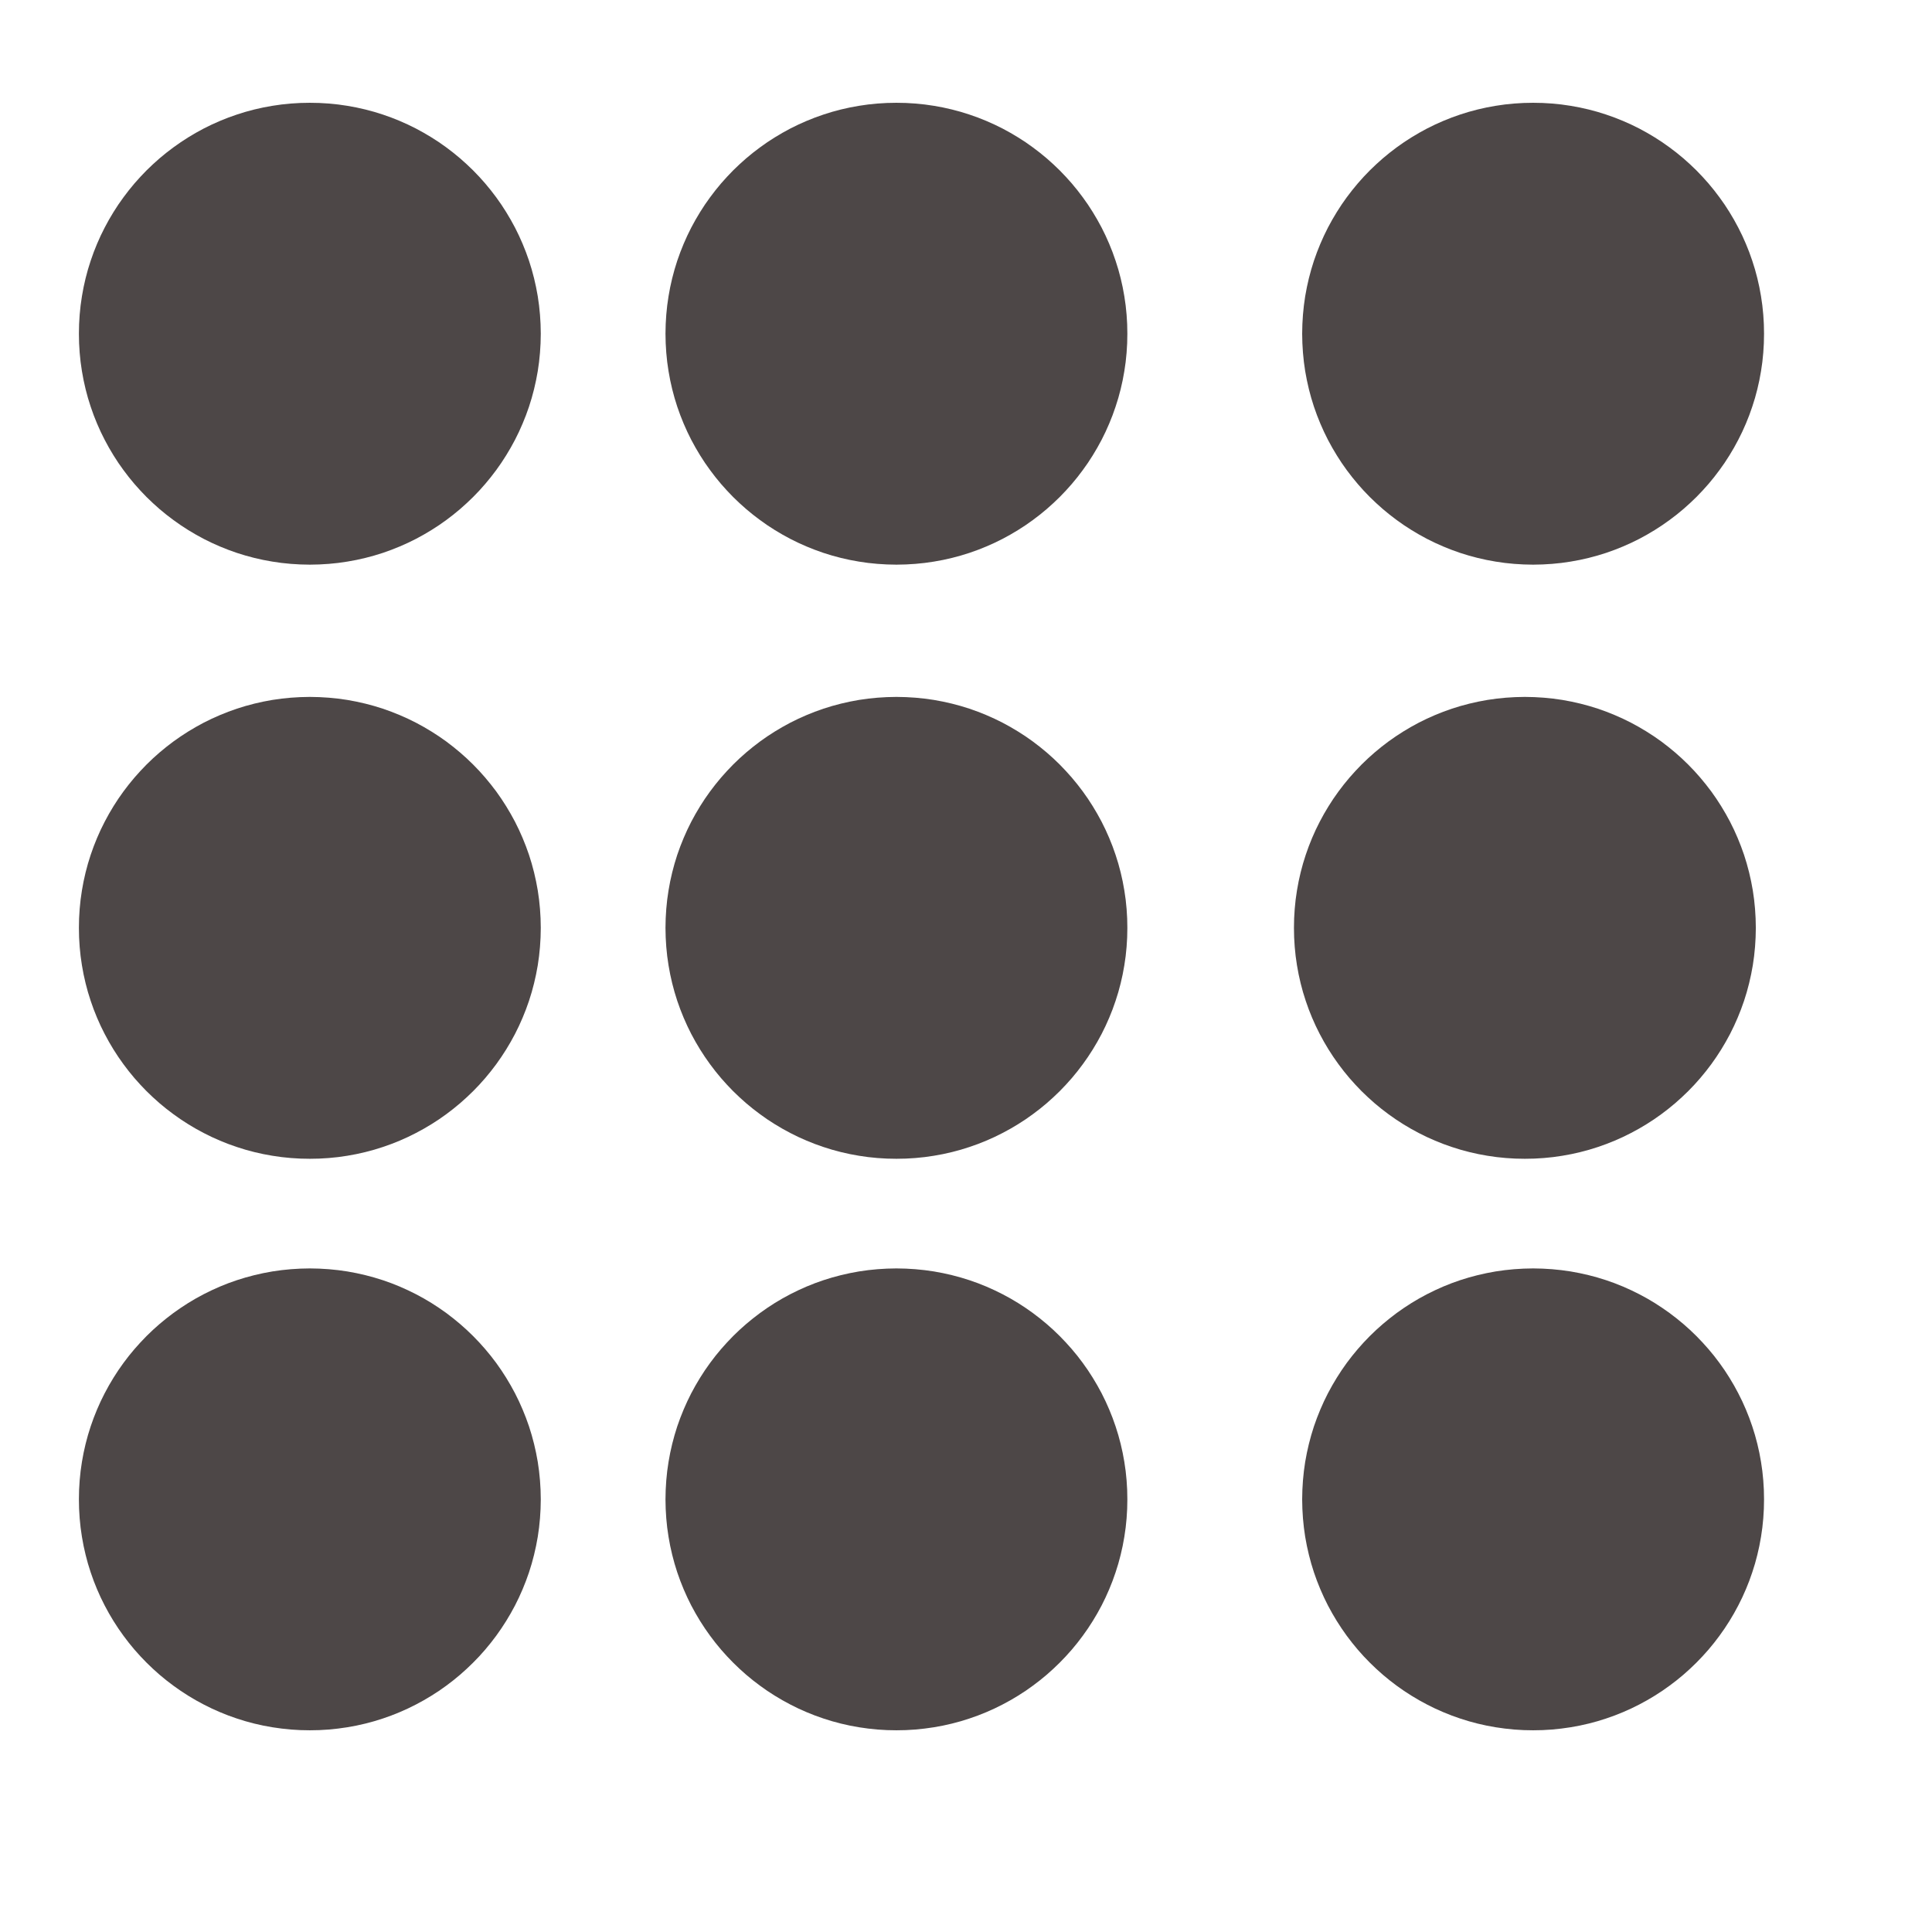
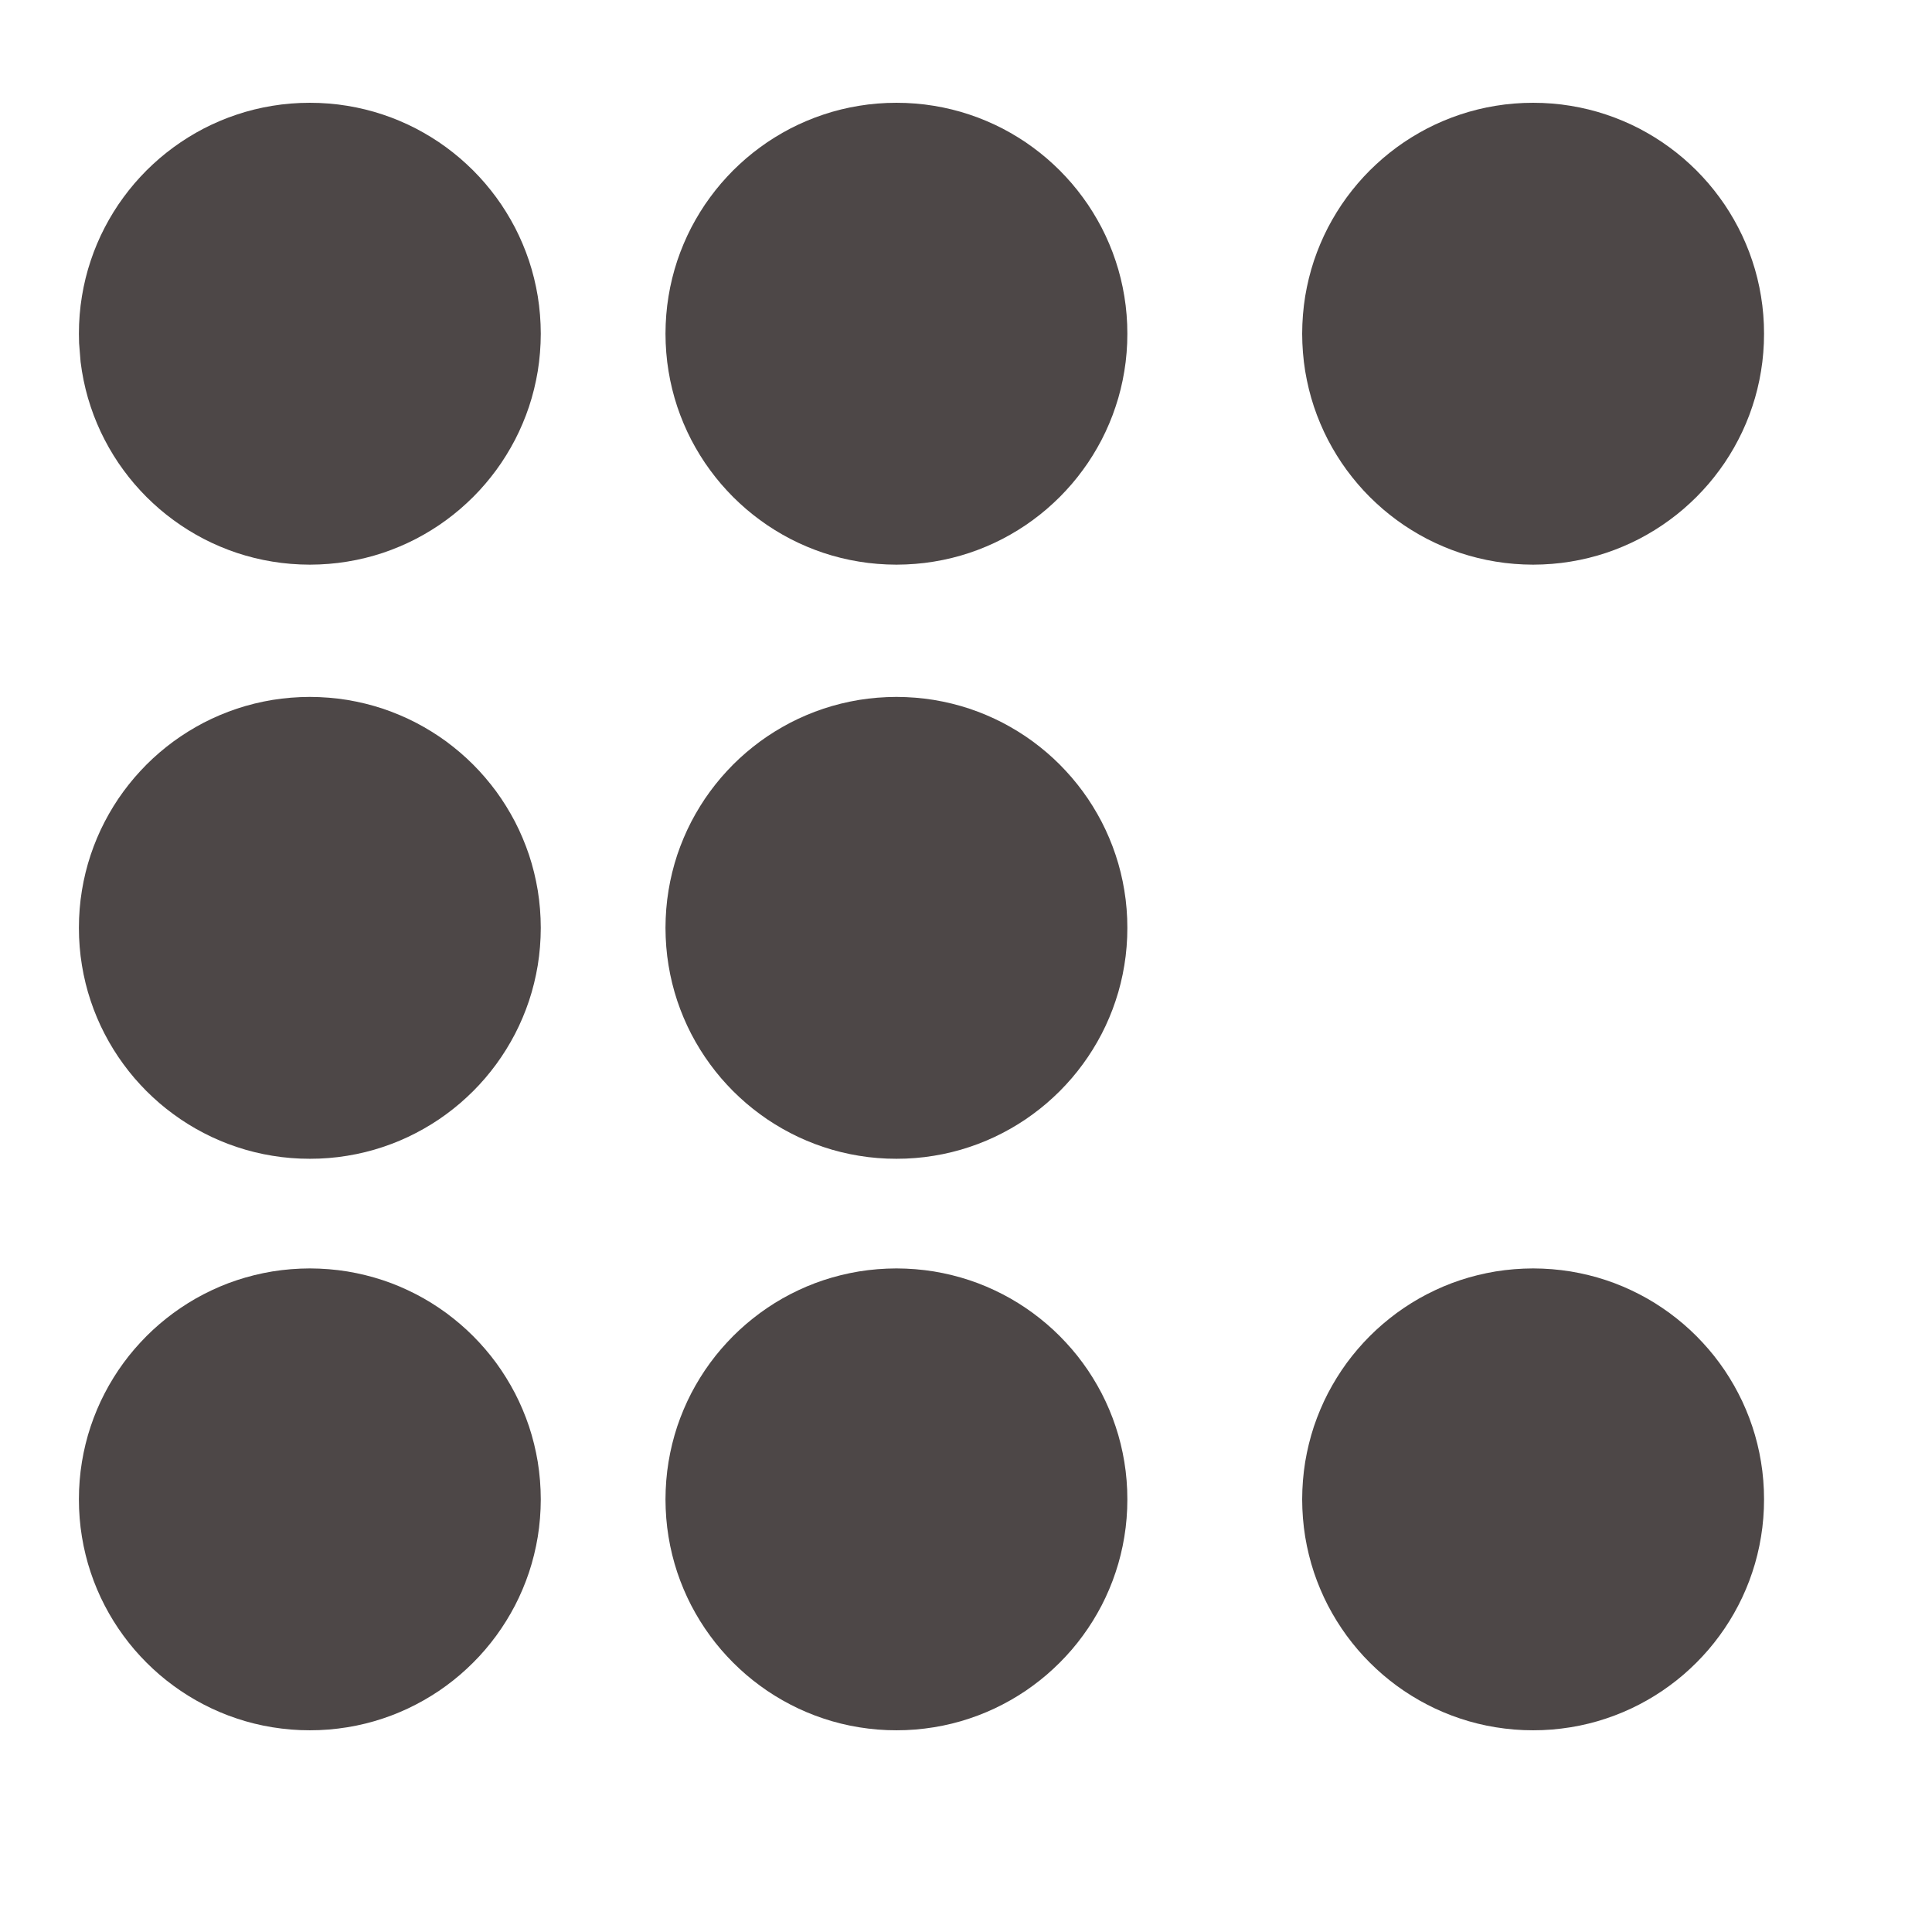
<svg xmlns="http://www.w3.org/2000/svg" xmlns:xlink="http://www.w3.org/1999/xlink" version="1.1" preserveAspectRatio="xMidYMid meet" viewBox="0 0 640 640" width="640" height="640">
  <defs>
    <path d="M303.23 34.3L306.31 34.61L309.36 35.05L312.37 35.6L315.34 36.27L318.26 37.05L321.13 37.95L323.96 38.95L326.73 40.06L329.45 41.27L332.11 42.58L334.71 44L337.25 45.51L339.73 47.11L342.13 48.81L344.47 50.59L346.74 52.46L348.93 54.42L351.05 56.45L353.08 58.57L355.04 60.76L356.91 63.03L358.69 65.37L360.39 67.77L361.99 70.25L363.5 72.79L364.92 75.39L366.23 78.05L367.44 80.77L368.55 83.54L369.55 86.37L370.45 89.24L371.23 92.16L371.9 95.13L372.45 98.14L372.89 101.19L373.2 104.27L373.39 107.39L373.45 110.55L373.39 113.7L373.2 116.82L372.89 119.91L372.45 122.95L371.9 125.96L371.23 128.93L370.45 131.85L369.55 134.72L368.55 137.55L367.44 140.32L366.23 143.04L364.92 145.7L363.5 148.3L361.99 150.84L360.39 153.32L358.69 155.72L356.91 158.06L355.04 160.33L353.08 162.52L351.05 164.64L348.93 166.67L346.74 168.63L344.47 170.5L342.13 172.28L339.73 173.98L337.25 175.58L334.71 177.09L332.11 178.51L329.45 179.82L326.73 181.03L323.96 182.14L321.13 183.15L318.26 184.04L315.34 184.82L312.37 185.49L309.36 186.04L306.31 186.48L303.23 186.79L300.11 186.98L296.95 187.05L293.8 186.98L290.68 186.79L287.59 186.48L284.55 186.04L281.54 185.49L278.57 184.82L275.65 184.04L272.78 183.15L269.95 182.14L267.18 181.03L264.46 179.82L261.8 178.51L259.2 177.09L256.66 175.58L254.18 173.98L251.78 172.28L249.44 170.5L247.17 168.63L244.98 166.67L242.86 164.64L240.83 162.52L238.87 160.33L237 158.06L235.22 155.72L233.52 153.32L231.92 150.84L230.41 148.3L228.99 145.7L227.68 143.04L226.47 140.32L225.36 137.55L224.35 134.72L223.46 131.85L222.68 128.93L222.01 125.96L221.46 122.95L221.02 119.91L220.71 116.82L220.52 113.7L220.45 110.55L220.52 107.39L220.71 104.27L221.02 101.19L221.46 98.14L222.01 95.13L222.68 92.16L223.46 89.24L224.35 86.37L225.36 83.54L226.47 80.77L227.68 78.05L228.99 75.39L230.41 72.79L231.92 70.25L233.52 67.77L235.22 65.37L237 63.03L238.87 60.76L240.83 58.57L242.86 56.45L244.98 54.42L247.17 52.46L249.44 50.59L251.78 48.81L254.18 47.11L256.66 45.51L259.2 44L261.8 42.58L264.46 41.27L267.18 40.06L269.95 38.95L272.78 37.95L275.65 37.05L278.57 36.27L281.54 35.6L284.55 35.05L287.59 34.61L290.68 34.3L293.8 34.11L296.95 34.05L300.11 34.11L303.23 34.3Z" id="bpLXVn28t" />
-     <path d="M108.91 34.3L112 34.61L115.04 35.05L118.05 35.6L121.02 36.27L123.94 37.05L126.82 37.95L129.64 38.95L132.41 40.06L135.13 41.27L137.79 42.58L140.39 44L142.93 45.51L145.41 47.11L147.82 48.81L150.15 50.59L152.42 52.46L154.61 54.42L156.73 56.45L158.77 58.57L160.72 60.76L162.59 63.03L164.38 65.37L166.07 67.77L167.67 70.25L169.18 72.79L170.6 75.39L171.91 78.05L173.12 80.77L174.23 83.54L175.24 86.37L176.13 89.24L176.91 92.16L177.58 95.13L178.14 98.14L178.57 101.19L178.88 104.27L179.07 107.39L179.14 110.55L179.07 113.7L178.88 116.82L178.57 119.91L178.14 122.95L177.58 125.96L176.91 128.93L176.13 131.85L175.24 134.72L174.23 137.55L173.12 140.32L171.91 143.04L170.6 145.7L169.18 148.3L167.67 150.84L166.07 153.32L164.38 155.72L162.59 158.06L160.72 160.33L158.77 162.52L156.73 164.64L154.61 166.67L152.42 168.63L150.15 170.5L147.82 172.28L145.41 173.98L142.93 175.58L140.39 177.09L137.79 178.51L135.13 179.82L132.41 181.03L129.64 182.14L126.82 183.15L123.94 184.04L121.02 184.82L118.05 185.49L115.04 186.04L112 186.48L108.91 186.79L105.79 186.98L102.64 187.05L99.48 186.98L96.36 186.79L93.28 186.48L90.23 186.04L87.22 185.49L84.25 184.82L81.33 184.04L78.46 183.15L75.63 182.14L72.86 181.03L70.14 179.82L67.48 178.51L64.88 177.09L62.34 175.58L59.87 173.98L57.46 172.28L55.12 170.5L52.85 168.63L50.66 166.67L48.54 164.64L46.51 162.52L44.55 160.33L42.68 158.06L40.9 155.72L39.2 153.32L37.6 150.84L36.09 148.3L34.68 145.7L33.36 143.04L32.15 140.32L31.04 137.55L30.04 134.72L29.14 131.85L28.36 128.93L27.69 125.96L27.14 122.95L26.7 119.91L26.39 116.82L26.2 113.7L26.14 110.55L26.2 107.39L26.39 104.27L26.7 101.19L27.14 98.14L27.69 95.13L28.36 92.16L29.14 89.24L30.04 86.37L31.04 83.54L32.15 80.77L33.36 78.05L34.68 75.39L36.09 72.79L37.6 70.25L39.2 67.77L40.9 65.37L42.68 63.03L44.55 60.76L46.51 58.57L48.54 56.45L50.66 54.42L52.85 52.46L55.12 50.59L57.46 48.81L59.87 47.11L62.34 45.51L64.88 44L67.48 42.58L70.14 41.27L72.86 40.06L75.63 38.95L78.46 37.95L81.33 37.05L84.25 36.27L87.22 35.6L90.23 35.05L93.28 34.61L96.36 34.3L99.48 34.11L102.64 34.05L105.79 34.11L108.91 34.3Z" id="jBDvTXQIn" />
+     <path d="M108.91 34.3L112 34.61L115.04 35.05L118.05 35.6L121.02 36.27L123.94 37.05L126.82 37.95L129.64 38.95L132.41 40.06L135.13 41.27L137.79 42.58L140.39 44L142.93 45.51L145.41 47.11L147.82 48.81L150.15 50.59L152.42 52.46L154.61 54.42L156.73 56.45L158.77 58.57L160.72 60.76L162.59 63.03L164.38 65.37L166.07 67.77L167.67 70.25L169.18 72.79L170.6 75.39L171.91 78.05L173.12 80.77L174.23 83.54L175.24 86.37L176.13 89.24L176.91 92.16L177.58 95.13L178.14 98.14L178.57 101.19L178.88 104.27L179.07 107.39L179.14 110.55L179.07 113.7L178.88 116.82L178.57 119.91L178.14 122.95L177.58 125.96L176.91 128.93L176.13 131.85L175.24 134.72L174.23 137.55L173.12 140.32L171.91 143.04L170.6 145.7L169.18 148.3L167.67 150.84L166.07 153.32L164.38 155.72L162.59 158.06L160.72 160.33L158.77 162.52L156.73 164.64L154.61 166.67L152.42 168.63L150.15 170.5L147.82 172.28L145.41 173.98L142.93 175.58L140.39 177.09L137.79 178.51L135.13 179.82L132.41 181.03L129.64 182.14L126.82 183.15L123.94 184.04L121.02 184.82L118.05 185.49L115.04 186.04L112 186.48L108.91 186.79L105.79 186.98L102.64 187.05L99.48 186.98L96.36 186.79L93.28 186.48L90.23 186.04L87.22 185.49L84.25 184.82L81.33 184.04L78.46 183.15L75.63 182.14L72.86 181.03L70.14 179.82L67.48 178.51L64.88 177.09L62.34 175.58L59.87 173.98L57.46 172.28L55.12 170.5L52.85 168.63L50.66 166.67L48.54 164.64L46.51 162.52L44.55 160.33L42.68 158.06L40.9 155.72L39.2 153.32L37.6 150.84L36.09 148.3L34.68 145.7L33.36 143.04L32.15 140.32L31.04 137.55L30.04 134.72L29.14 131.85L28.36 128.93L27.69 125.96L27.14 122.95L26.7 119.91L26.2 113.7L26.14 110.55L26.2 107.39L26.39 104.27L26.7 101.19L27.14 98.14L27.69 95.13L28.36 92.16L29.14 89.24L30.04 86.37L31.04 83.54L32.15 80.77L33.36 78.05L34.68 75.39L36.09 72.79L37.6 70.25L39.2 67.77L40.9 65.37L42.68 63.03L44.55 60.76L46.51 58.57L48.54 56.45L50.66 54.42L52.85 52.46L55.12 50.59L57.46 48.81L59.87 47.11L62.34 45.51L64.88 44L67.48 42.58L70.14 41.27L72.86 40.06L75.63 38.95L78.46 37.95L81.33 37.05L84.25 36.27L87.22 35.6L90.23 35.05L93.28 34.61L96.36 34.3L99.48 34.11L102.64 34.05L105.79 34.11L108.91 34.3Z" id="jBDvTXQIn" />
    <path d="M514.14 34.3L517.22 34.61L520.27 35.05L523.28 35.6L526.25 36.27L529.17 37.05L532.04 37.95L534.87 38.95L537.64 40.06L540.36 41.27L543.02 42.58L545.62 44L548.16 45.51L550.63 47.11L553.04 48.81L555.38 50.59L557.65 52.46L559.84 54.42L561.96 56.45L563.99 58.57L565.95 60.76L567.82 63.03L569.6 65.37L571.3 67.77L572.9 70.25L574.41 72.79L575.82 75.39L577.14 78.05L578.35 80.77L579.46 83.54L580.46 86.37L581.36 89.24L582.14 92.16L582.81 95.13L583.36 98.14L583.8 101.19L584.11 104.27L584.3 107.39L584.36 110.55L584.3 113.7L584.11 116.82L583.8 119.91L583.36 122.95L582.81 125.96L582.14 128.93L581.36 131.85L580.46 134.72L579.46 137.55L578.35 140.32L577.14 143.04L575.82 145.7L574.41 148.3L572.9 150.84L571.3 153.32L569.6 155.72L567.82 158.06L565.95 160.33L563.99 162.52L561.96 164.64L559.84 166.67L557.65 168.63L555.38 170.5L553.04 172.28L550.63 173.98L548.16 175.58L545.62 177.09L543.02 178.51L540.36 179.82L537.64 181.03L534.87 182.14L532.04 183.15L529.17 184.04L526.25 184.82L523.28 185.49L520.27 186.04L517.22 186.48L514.14 186.79L511.02 186.98L507.86 187.05L504.71 186.98L501.59 186.79L498.5 186.48L495.46 186.04L492.45 185.49L489.48 184.82L486.56 184.04L483.68 183.15L480.86 182.14L478.09 181.03L475.37 179.82L472.71 178.51L470.11 177.09L467.57 175.58L465.09 173.98L462.68 172.28L460.35 170.5L458.08 168.63L455.89 166.67L453.77 164.64L451.73 162.52L449.78 160.33L447.91 158.06L446.12 155.72L444.43 153.32L442.83 150.84L441.32 148.3L439.9 145.7L438.59 143.04L437.38 140.32L436.27 137.55L435.26 134.72L434.37 131.85L433.59 128.93L432.92 125.96L432.36 122.95L431.93 119.91L431.62 116.82L431.43 113.7L431.36 110.55L431.43 107.39L431.62 104.27L431.93 101.19L432.36 98.14L432.92 95.13L433.59 92.16L434.37 89.24L435.26 86.37L436.27 83.54L437.38 80.77L438.59 78.05L439.9 75.39L441.32 72.79L442.83 70.25L444.43 67.77L446.12 65.37L447.91 63.03L449.78 60.76L451.73 58.57L453.77 56.45L455.89 54.42L458.08 52.46L460.35 50.59L462.68 48.81L465.09 47.11L467.57 45.51L470.11 44L472.71 42.58L475.37 41.27L478.09 40.06L480.86 38.95L483.68 37.95L486.56 37.05L489.48 36.27L492.45 35.6L495.46 35.05L498.5 34.61L501.59 34.3L504.71 34.11L507.86 34.05L511.02 34.11L514.14 34.3Z" id="b3jXoEbKW" />
-     <path d="M511.41 231.12L514.5 231.43L517.54 231.86L520.55 232.42L523.52 233.09L526.44 233.87L529.32 234.76L532.14 235.77L534.91 236.88L537.63 238.09L540.29 239.4L542.89 240.82L545.43 242.33L547.91 243.93L550.32 245.62L552.65 247.41L554.92 249.28L557.11 251.23L559.23 253.27L561.27 255.39L563.22 257.58L565.09 259.85L566.88 262.18L568.57 264.59L570.17 267.07L571.68 269.61L573.1 272.21L574.41 274.87L575.62 277.59L576.73 280.36L577.74 283.18L578.63 286.06L579.41 288.98L580.08 291.95L580.64 294.96L581.07 298L581.38 301.09L581.57 304.21L581.64 307.36L581.57 310.52L581.38 313.64L581.07 316.72L580.64 319.77L580.08 322.78L579.41 325.75L578.63 328.67L577.74 331.54L576.73 334.37L575.62 337.14L574.41 339.86L573.1 342.52L571.68 345.12L570.17 347.66L568.57 350.13L566.88 352.54L565.09 354.88L563.22 357.15L561.27 359.34L559.23 361.46L557.11 363.49L554.92 365.45L552.65 367.32L550.32 369.1L547.91 370.8L545.43 372.4L542.89 373.91L540.29 375.32L537.63 376.64L534.91 377.85L532.14 378.96L529.32 379.96L526.44 380.86L523.52 381.64L520.55 382.31L517.54 382.86L514.5 383.3L511.41 383.61L508.29 383.8L505.14 383.86L501.98 383.8L498.86 383.61L495.78 383.3L492.73 382.86L489.72 382.31L486.75 381.64L483.83 380.86L480.96 379.96L478.13 378.96L475.36 377.85L472.64 376.64L469.98 375.32L467.38 373.91L464.84 372.4L462.37 370.8L459.96 369.1L457.62 367.32L455.35 365.45L453.16 363.49L451.04 361.46L449.01 359.34L447.05 357.15L445.18 354.88L443.4 352.54L441.7 350.13L440.1 347.66L438.59 345.12L437.18 342.52L435.86 339.86L434.65 337.14L433.54 334.37L432.54 331.54L431.64 328.67L430.86 325.75L430.19 322.78L429.64 319.77L429.2 316.72L428.89 313.64L428.7 310.52L428.64 307.36L428.7 304.21L428.89 301.09L429.2 298L429.64 294.96L430.19 291.95L430.86 288.98L431.64 286.06L432.54 283.18L433.54 280.36L434.65 277.59L435.86 274.87L437.18 272.21L438.59 269.61L440.1 267.07L441.7 264.59L443.4 262.18L445.18 259.85L447.05 257.58L449.01 255.39L451.04 253.27L453.16 251.23L455.35 249.28L457.62 247.41L459.96 245.62L462.37 243.93L464.84 242.33L467.38 240.82L469.98 239.4L472.64 238.09L475.36 236.88L478.13 235.77L480.96 234.76L483.83 233.87L486.75 233.09L489.72 232.42L492.73 231.86L495.78 231.43L498.86 231.12L501.98 230.93L505.14 230.86L508.29 230.93L511.41 231.12Z" id="i56ycO1j7f" />
    <path d="M303.23 231.12L306.31 231.43L309.36 231.86L312.37 232.42L315.34 233.09L318.26 233.87L321.13 234.76L323.96 235.77L326.73 236.88L329.45 238.09L332.11 239.4L334.71 240.82L337.25 242.33L339.73 243.93L342.13 245.62L344.47 247.41L346.74 249.28L348.93 251.23L351.05 253.27L353.08 255.39L355.04 257.58L356.91 259.85L358.69 262.18L360.39 264.59L361.99 267.07L363.5 269.61L364.92 272.21L366.23 274.87L367.44 277.59L368.55 280.36L369.55 283.18L370.45 286.06L371.23 288.98L371.9 291.95L372.45 294.96L372.89 298L373.2 301.09L373.39 304.21L373.45 307.36L373.39 310.52L373.2 313.64L372.89 316.72L372.45 319.77L371.9 322.78L371.23 325.75L370.45 328.67L369.55 331.54L368.55 334.37L367.44 337.14L366.23 339.86L364.92 342.52L363.5 345.12L361.99 347.66L360.39 350.13L358.69 352.54L356.91 354.88L355.04 357.15L353.08 359.34L351.05 361.46L348.93 363.49L346.74 365.45L344.47 367.32L342.13 369.1L339.73 370.8L337.25 372.4L334.71 373.91L332.11 375.32L329.45 376.64L326.73 377.85L323.96 378.96L321.13 379.96L318.26 380.86L315.34 381.64L312.37 382.31L309.36 382.86L306.31 383.3L303.23 383.61L300.11 383.8L296.95 383.86L293.8 383.8L290.68 383.61L287.59 383.3L284.55 382.86L281.54 382.31L278.57 381.64L275.65 380.86L272.78 379.96L269.95 378.96L267.18 377.85L264.46 376.64L261.8 375.32L259.2 373.91L256.66 372.4L254.18 370.8L251.78 369.1L249.44 367.32L247.17 365.45L244.98 363.49L242.86 361.46L240.83 359.34L238.87 357.15L237 354.88L235.22 352.54L233.52 350.13L231.92 347.66L230.41 345.12L228.99 342.52L227.68 339.86L226.47 337.14L225.36 334.37L224.35 331.54L223.46 328.67L222.68 325.75L222.01 322.78L221.46 319.77L221.02 316.72L220.71 313.64L220.52 310.52L220.45 307.36L220.52 304.21L220.71 301.09L221.02 298L221.46 294.96L222.01 291.95L222.68 288.98L223.46 286.06L224.35 283.18L225.36 280.36L226.47 277.59L227.68 274.87L228.99 272.21L230.41 269.61L231.92 267.07L233.52 264.59L235.22 262.18L237 259.85L238.87 257.58L240.83 255.39L242.86 253.27L244.98 251.23L247.17 249.28L249.44 247.41L251.78 245.62L254.18 243.93L256.66 242.33L259.2 240.82L261.8 239.4L264.46 238.09L267.18 236.88L269.95 235.77L272.78 234.76L275.65 233.87L278.57 233.09L281.54 232.42L284.55 231.86L287.59 231.43L290.68 231.12L293.8 230.93L296.95 230.86L300.11 230.93L303.23 231.12Z" id="ajtX9i2YI" />
    <path d="M108.91 231.12L112 231.43L115.04 231.86L118.05 232.42L121.02 233.09L123.94 233.87L126.82 234.76L129.64 235.77L132.41 236.88L135.13 238.09L137.79 239.4L140.39 240.82L142.93 242.33L145.41 243.93L147.82 245.62L150.15 247.41L152.42 249.28L154.61 251.23L156.73 253.27L158.77 255.39L160.72 257.58L162.59 259.85L164.38 262.18L166.07 264.59L167.67 267.07L169.18 269.61L170.6 272.21L171.91 274.87L173.12 277.59L174.23 280.36L175.24 283.18L176.13 286.06L176.91 288.98L177.58 291.95L178.14 294.96L178.57 298L178.88 301.09L179.07 304.21L179.14 307.36L179.07 310.52L178.88 313.64L178.57 316.72L178.14 319.77L177.58 322.78L176.91 325.75L176.13 328.67L175.24 331.54L174.23 334.37L173.12 337.14L171.91 339.86L170.6 342.52L169.18 345.12L167.67 347.66L166.07 350.13L164.38 352.54L162.59 354.88L160.72 357.15L158.77 359.34L156.73 361.46L154.61 363.49L152.42 365.45L150.15 367.32L147.82 369.1L145.41 370.8L142.93 372.4L140.39 373.91L137.79 375.32L135.13 376.64L132.41 377.85L129.64 378.96L126.82 379.96L123.94 380.86L121.02 381.64L118.05 382.31L115.04 382.86L112 383.3L108.91 383.61L105.79 383.8L102.64 383.86L99.48 383.8L96.36 383.61L93.28 383.3L90.23 382.86L87.22 382.31L84.25 381.64L81.33 380.86L78.46 379.96L75.63 378.96L72.86 377.85L70.14 376.64L67.48 375.32L64.88 373.91L62.34 372.4L59.87 370.8L57.46 369.1L55.12 367.32L52.85 365.45L50.66 363.49L48.54 361.46L46.51 359.34L44.55 357.15L42.68 354.88L40.9 352.54L39.2 350.13L37.6 347.66L36.09 345.12L34.68 342.52L33.36 339.86L32.15 337.14L31.04 334.37L30.04 331.54L29.14 328.67L28.36 325.75L27.69 322.78L27.14 319.77L26.7 316.72L26.39 313.64L26.2 310.52L26.14 307.36L26.2 304.21L26.39 301.09L26.7 298L27.14 294.96L27.69 291.95L28.36 288.98L29.14 286.06L30.04 283.18L31.04 280.36L32.15 277.59L33.36 274.87L34.68 272.21L36.09 269.61L37.6 267.07L39.2 264.59L40.9 262.18L42.68 259.85L44.55 257.58L46.51 255.39L48.54 253.27L50.66 251.23L52.85 249.28L55.12 247.41L57.46 245.62L59.87 243.93L62.34 242.33L64.88 240.82L67.48 239.4L70.14 238.09L72.86 236.88L75.63 235.77L78.46 234.76L81.33 233.87L84.25 233.09L87.22 232.42L90.23 231.86L93.28 231.43L96.36 231.12L99.48 230.93L102.64 230.86L105.79 230.93L108.91 231.12Z" id="a2liwifcyA" />
    <path d="M108.91 420.44L112 420.75L115.04 421.18L118.05 421.74L121.02 422.41L123.94 423.19L126.82 424.08L129.64 425.08L132.41 426.19L135.13 427.41L137.79 428.72L140.39 430.13L142.93 431.64L145.41 433.25L147.82 434.94L150.15 436.73L152.42 438.6L154.61 440.55L156.73 442.59L158.77 444.71L160.72 446.9L162.59 449.16L164.38 451.5L166.07 453.91L167.67 456.39L169.18 458.93L170.6 461.53L171.91 464.19L173.12 466.91L174.23 469.68L175.24 472.5L176.13 475.38L176.91 478.3L177.58 481.27L178.14 484.27L178.57 487.32L178.88 490.41L179.07 493.53L179.14 496.68L179.07 499.83L178.88 502.96L178.57 506.04L178.14 509.09L177.58 512.1L176.91 515.06L176.13 517.99L175.24 520.86L174.23 523.69L173.12 526.46L171.91 529.18L170.6 531.84L169.18 534.44L167.67 536.98L166.07 539.45L164.38 541.86L162.59 544.2L160.72 546.47L158.77 548.66L156.73 550.77L154.61 552.81L152.42 554.77L150.15 556.64L147.82 558.42L145.41 560.12L142.93 561.72L140.39 563.23L137.79 564.64L135.13 565.96L132.41 567.17L129.64 568.28L126.82 569.28L123.94 570.18L121.02 570.96L118.05 571.63L115.04 572.18L112 572.61L108.91 572.93L105.79 573.12L102.64 573.18L99.48 573.12L96.36 572.93L93.28 572.61L90.23 572.18L87.22 571.63L84.25 570.96L81.33 570.18L78.46 569.28L75.63 568.28L72.86 567.17L70.14 565.96L67.48 564.64L64.88 563.23L62.34 561.72L59.87 560.12L57.46 558.42L55.12 556.64L52.85 554.77L50.66 552.81L48.54 550.77L46.51 548.66L44.55 546.47L42.68 544.2L40.9 541.86L39.2 539.45L37.6 536.98L36.09 534.44L34.68 531.84L33.36 529.18L32.15 526.46L31.04 523.69L30.04 520.86L29.14 517.99L28.36 515.06L27.69 512.1L27.14 509.09L26.7 506.04L26.39 502.96L26.2 499.83L26.14 496.68L26.2 493.53L26.39 490.41L26.7 487.32L27.14 484.27L27.69 481.27L28.36 478.3L29.14 475.38L30.04 472.5L31.04 469.68L32.15 466.91L33.36 464.19L34.68 461.53L36.09 458.93L37.6 456.39L39.2 453.91L40.9 451.5L42.68 449.16L44.55 446.9L46.51 444.71L48.54 442.59L50.66 440.55L52.85 438.6L55.12 436.73L57.46 434.94L59.87 433.25L62.34 431.64L64.88 430.13L67.48 428.72L70.14 427.41L72.86 426.19L75.63 425.08L78.46 424.08L81.33 423.19L84.25 422.41L87.22 421.74L90.23 421.18L93.28 420.75L96.36 420.44L99.48 420.25L102.64 420.18L105.79 420.25L108.91 420.44Z" id="b2e1ruk20g" />
    <path d="M303.23 420.44L306.31 420.75L309.36 421.18L312.37 421.74L315.34 422.41L318.26 423.19L321.13 424.08L323.96 425.08L326.73 426.19L329.45 427.41L332.11 428.72L334.71 430.13L337.25 431.64L339.73 433.25L342.13 434.94L344.47 436.73L346.74 438.6L348.93 440.55L351.05 442.59L353.08 444.71L355.04 446.9L356.91 449.16L358.69 451.5L360.39 453.91L361.99 456.39L363.5 458.93L364.92 461.53L366.23 464.19L367.44 466.91L368.55 469.68L369.55 472.5L370.45 475.38L371.23 478.3L371.9 481.27L372.45 484.27L372.89 487.32L373.2 490.41L373.39 493.53L373.45 496.68L373.39 499.83L373.2 502.96L372.89 506.04L372.45 509.09L371.9 512.1L371.23 515.06L370.45 517.99L369.55 520.86L368.55 523.69L367.44 526.46L366.23 529.18L364.92 531.84L363.5 534.44L361.99 536.98L360.39 539.45L358.69 541.86L356.91 544.2L355.04 546.47L353.08 548.66L351.05 550.77L348.93 552.81L346.74 554.77L344.47 556.64L342.13 558.42L339.73 560.12L337.25 561.72L334.71 563.23L332.11 564.64L329.45 565.96L326.73 567.17L323.96 568.28L321.13 569.28L318.26 570.18L315.34 570.96L312.37 571.63L309.36 572.18L306.31 572.61L303.23 572.93L300.11 573.12L296.95 573.18L293.8 573.12L290.68 572.93L287.59 572.61L284.55 572.18L281.54 571.63L278.57 570.96L275.65 570.18L272.78 569.28L269.95 568.28L267.18 567.17L264.46 565.96L261.8 564.64L259.2 563.23L256.66 561.72L254.18 560.12L251.78 558.42L249.44 556.64L247.17 554.77L244.98 552.81L242.86 550.77L240.83 548.66L238.87 546.47L237 544.2L235.22 541.86L233.52 539.45L231.92 536.98L230.41 534.44L228.99 531.84L227.68 529.18L226.47 526.46L225.36 523.69L224.35 520.86L223.46 517.99L222.68 515.06L222.01 512.1L221.46 509.09L221.02 506.04L220.71 502.96L220.52 499.83L220.45 496.68L220.52 493.53L220.71 490.41L221.02 487.32L221.46 484.27L222.01 481.27L222.68 478.3L223.46 475.38L224.35 472.5L225.36 469.68L226.47 466.91L227.68 464.19L228.99 461.53L230.41 458.93L231.92 456.39L233.52 453.91L235.22 451.5L237 449.16L238.87 446.9L240.83 444.71L242.86 442.59L244.98 440.55L247.17 438.6L249.44 436.73L251.78 434.94L254.18 433.25L256.66 431.64L259.2 430.13L261.8 428.72L264.46 427.41L267.18 426.19L269.95 425.08L272.78 424.08L275.65 423.19L278.57 422.41L281.54 421.74L284.55 421.18L287.59 420.75L290.68 420.44L293.8 420.25L296.95 420.18L300.11 420.25L303.23 420.44Z" id="a2DTbyKrTf" />
    <path d="M514.14 420.44L517.22 420.75L520.27 421.18L523.28 421.74L526.25 422.41L529.17 423.19L532.04 424.08L534.87 425.08L537.64 426.19L540.36 427.41L543.02 428.72L545.62 430.13L548.16 431.64L550.63 433.25L553.04 434.94L555.38 436.73L557.65 438.6L559.84 440.55L561.96 442.59L563.99 444.71L565.95 446.9L567.82 449.16L569.6 451.5L571.3 453.91L572.9 456.39L574.41 458.93L575.82 461.53L577.14 464.19L578.35 466.91L579.46 469.68L580.46 472.5L581.36 475.38L582.14 478.3L582.81 481.27L583.36 484.27L583.8 487.32L584.11 490.41L584.3 493.53L584.36 496.68L584.3 499.83L584.11 502.96L583.8 506.04L583.36 509.09L582.81 512.1L582.14 515.06L581.36 517.99L580.46 520.86L579.46 523.69L578.35 526.46L577.14 529.18L575.82 531.84L574.41 534.44L572.9 536.98L571.3 539.45L569.6 541.86L567.82 544.2L565.95 546.47L563.99 548.66L561.96 550.77L559.84 552.81L557.65 554.77L555.38 556.64L553.04 558.42L550.63 560.12L548.16 561.72L545.62 563.23L543.02 564.64L540.36 565.96L537.64 567.17L534.87 568.28L532.04 569.28L529.17 570.18L526.25 570.96L523.28 571.63L520.27 572.18L517.22 572.61L514.14 572.93L511.02 573.12L507.86 573.18L504.71 573.12L501.59 572.93L498.5 572.61L495.46 572.18L492.45 571.63L489.48 570.96L486.56 570.18L483.68 569.28L480.86 568.28L478.09 567.17L475.37 565.96L472.71 564.64L470.11 563.23L467.57 561.72L465.09 560.12L462.68 558.42L460.35 556.64L458.08 554.77L455.89 552.81L453.77 550.77L451.73 548.66L449.78 546.47L447.91 544.2L446.12 541.86L444.43 539.45L442.83 536.98L441.32 534.44L439.9 531.84L438.59 529.18L437.38 526.46L436.27 523.69L435.26 520.86L434.37 517.99L433.59 515.06L432.92 512.1L432.36 509.09L431.93 506.04L431.62 502.96L431.43 499.83L431.36 496.68L431.43 493.53L431.62 490.41L431.93 487.32L432.36 484.27L432.92 481.27L433.59 478.3L434.37 475.38L435.26 472.5L436.27 469.68L437.38 466.91L438.59 464.19L439.9 461.53L441.32 458.93L442.83 456.39L444.43 453.91L446.12 451.5L447.91 449.16L449.78 446.9L451.73 444.71L453.77 442.59L455.89 440.55L458.08 438.6L460.35 436.73L462.68 434.94L465.09 433.25L467.57 431.64L470.11 430.13L472.71 428.72L475.37 427.41L478.09 426.19L480.86 425.08L483.68 424.08L486.56 423.19L489.48 422.41L492.45 421.74L495.46 421.18L498.5 420.75L501.59 420.44L504.71 420.25L507.86 420.18L511.02 420.25L514.14 420.44Z" id="a1r66Zc9mn" />
  </defs>
  <g>
    <g>
      <g>
        <use xlink:href="#bpLXVn28t" opacity="1" fill="#4d4747" fill-opacity="1" />
        <g>
          <use xlink:href="#bpLXVn28t" opacity="1" fill-opacity="0" stroke="#000000" stroke-width="1" stroke-opacity="0" />
        </g>
      </g>
      <g>
        <use xlink:href="#jBDvTXQIn" opacity="1" fill="#4d4747" fill-opacity="1" />
        <g>
          <use xlink:href="#jBDvTXQIn" opacity="1" fill-opacity="0" stroke="#000000" stroke-width="1" stroke-opacity="0" />
        </g>
      </g>
      <g>
        <use xlink:href="#b3jXoEbKW" opacity="1" fill="#4d4747" fill-opacity="1" />
        <g>
          <use xlink:href="#b3jXoEbKW" opacity="1" fill-opacity="0" stroke="#000000" stroke-width="1" stroke-opacity="0" />
        </g>
      </g>
      <g>
        <use xlink:href="#i56ycO1j7f" opacity="1" fill="#4d4747" fill-opacity="1" />
        <g>
          <use xlink:href="#i56ycO1j7f" opacity="1" fill-opacity="0" stroke="#000000" stroke-width="1" stroke-opacity="0" />
        </g>
      </g>
      <g>
        <use xlink:href="#ajtX9i2YI" opacity="1" fill="#4d4747" fill-opacity="1" />
        <g>
          <use xlink:href="#ajtX9i2YI" opacity="1" fill-opacity="0" stroke="#000000" stroke-width="1" stroke-opacity="0" />
        </g>
      </g>
      <g>
        <use xlink:href="#a2liwifcyA" opacity="1" fill="#4d4747" fill-opacity="1" />
        <g>
          <use xlink:href="#a2liwifcyA" opacity="1" fill-opacity="0" stroke="#000000" stroke-width="1" stroke-opacity="0" />
        </g>
      </g>
      <g>
        <use xlink:href="#b2e1ruk20g" opacity="1" fill="#4d4747" fill-opacity="1" />
        <g>
          <use xlink:href="#b2e1ruk20g" opacity="1" fill-opacity="0" stroke="#000000" stroke-width="1" stroke-opacity="0" />
        </g>
      </g>
      <g>
        <use xlink:href="#a2DTbyKrTf" opacity="1" fill="#4d4747" fill-opacity="1" />
        <g>
          <use xlink:href="#a2DTbyKrTf" opacity="1" fill-opacity="0" stroke="#000000" stroke-width="1" stroke-opacity="0" />
        </g>
      </g>
      <g>
        <use xlink:href="#a1r66Zc9mn" opacity="1" fill="#4d4747" fill-opacity="1" />
        <g>
          <use xlink:href="#a1r66Zc9mn" opacity="1" fill-opacity="0" stroke="#000000" stroke-width="1" stroke-opacity="0" />
        </g>
      </g>
    </g>
  </g>
</svg>